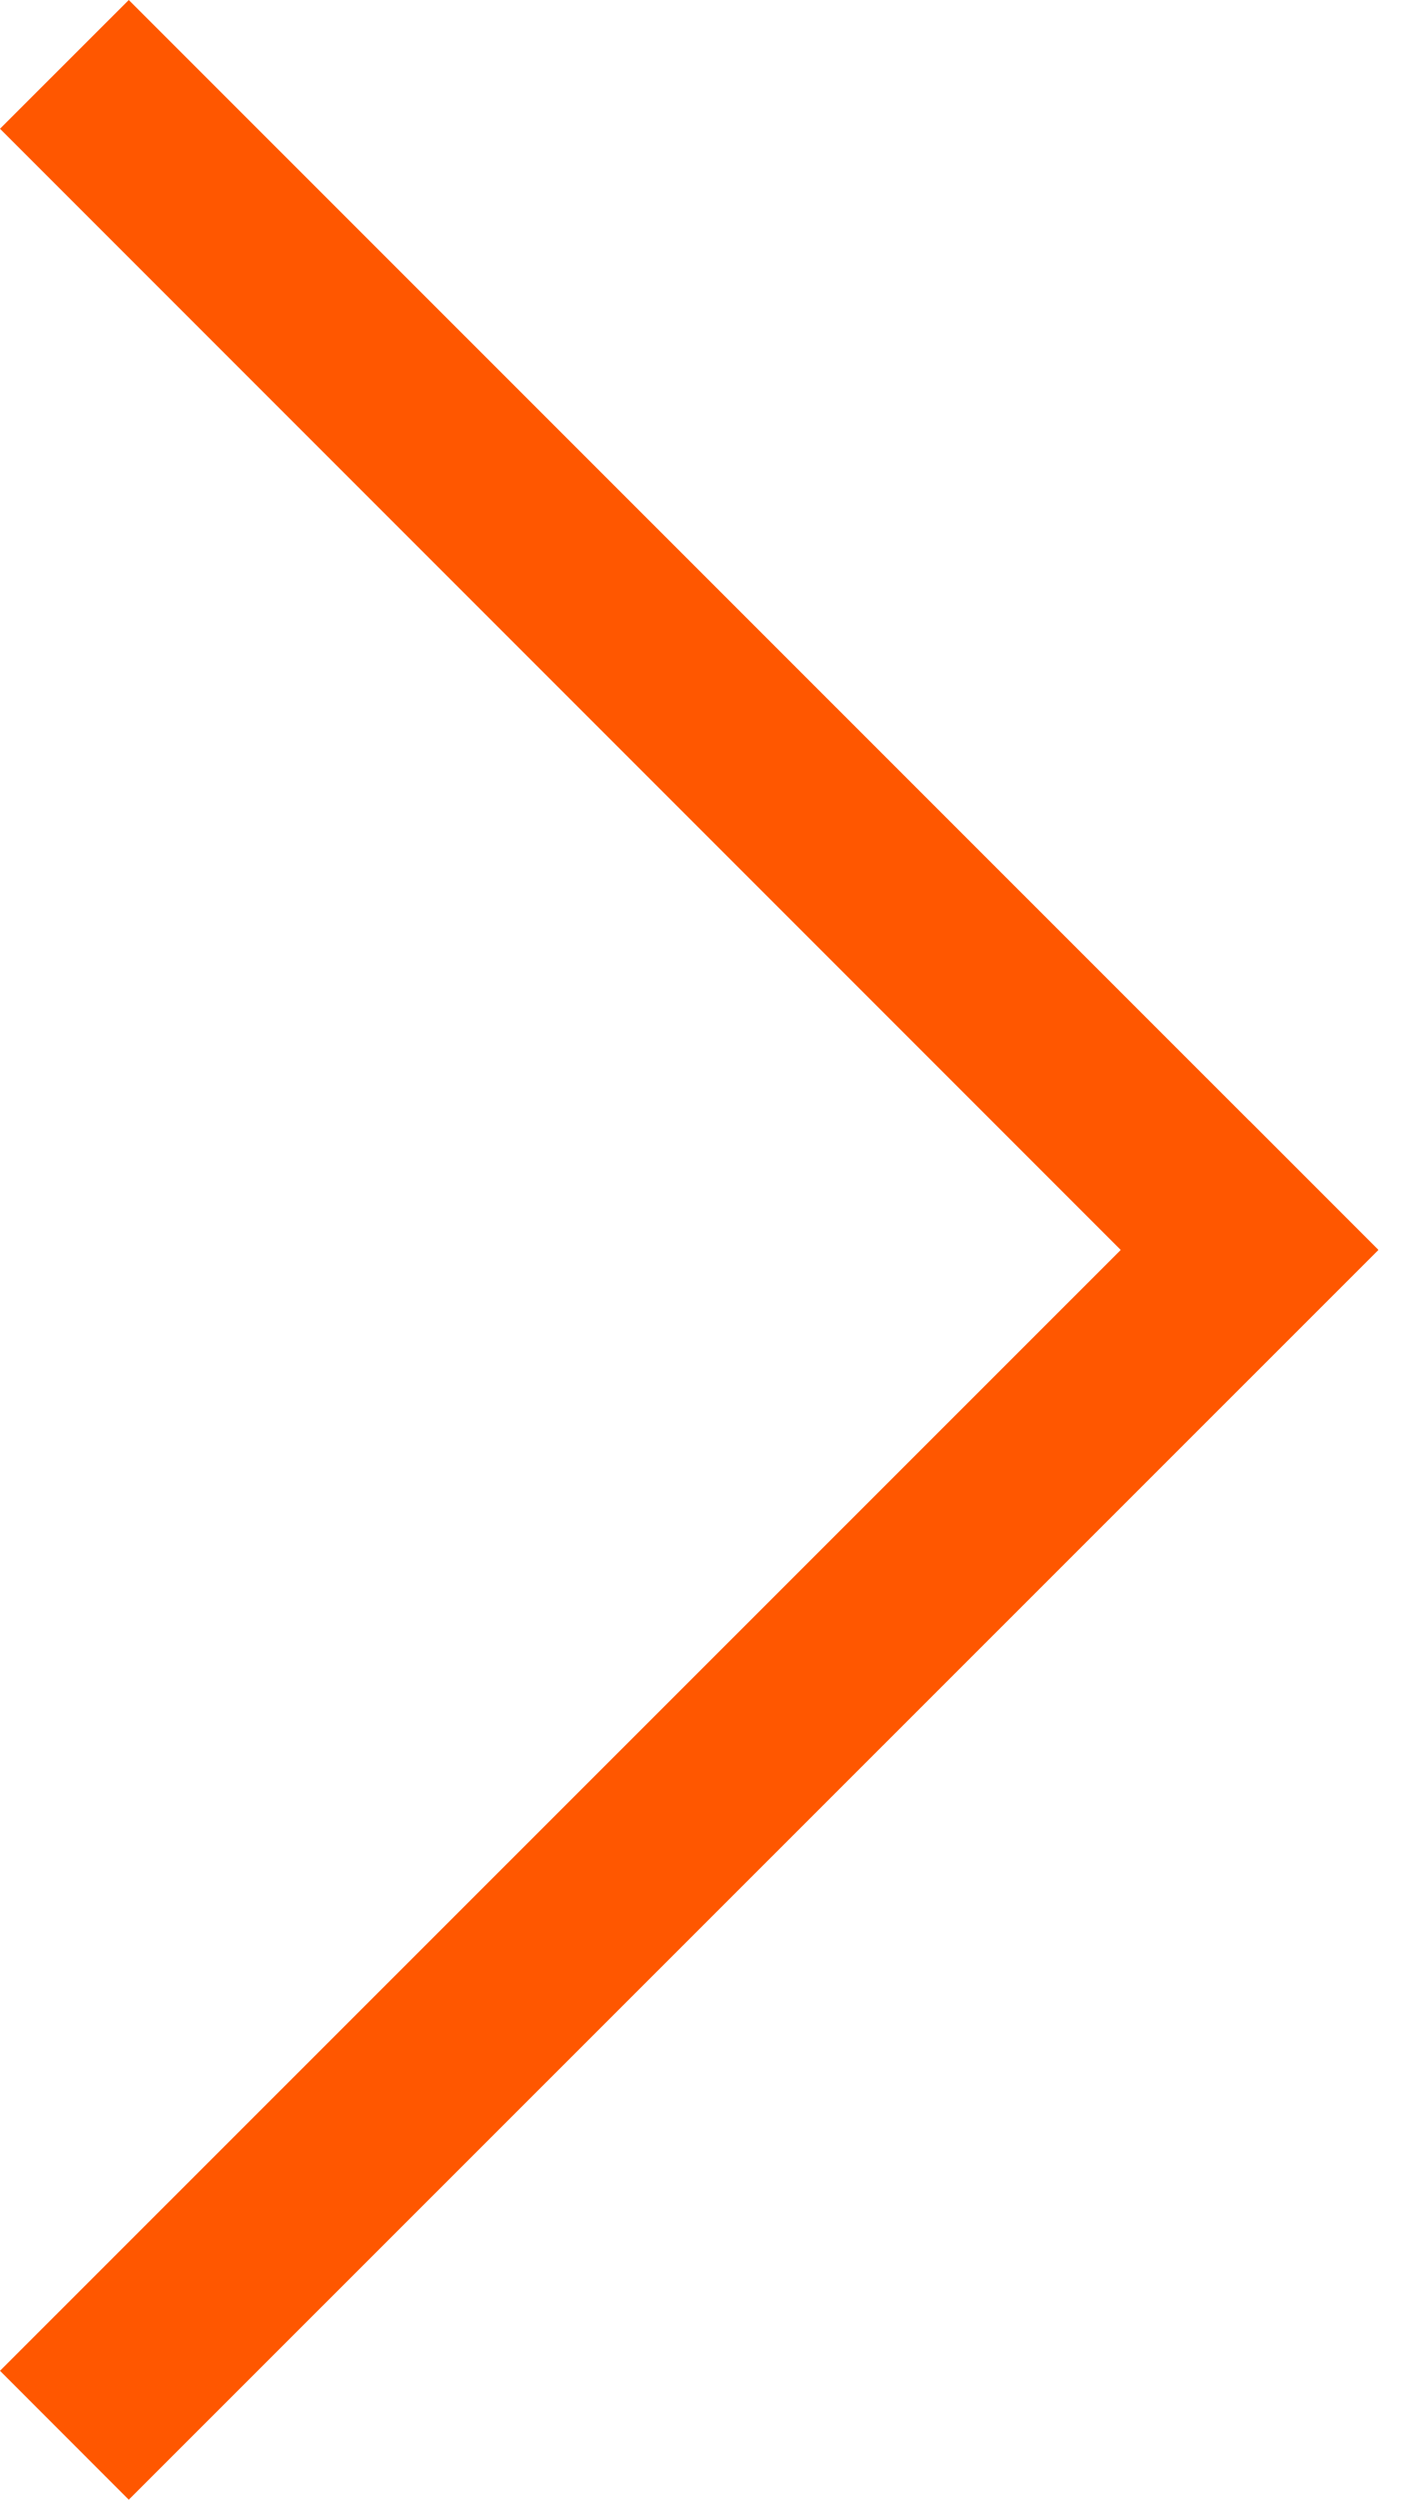
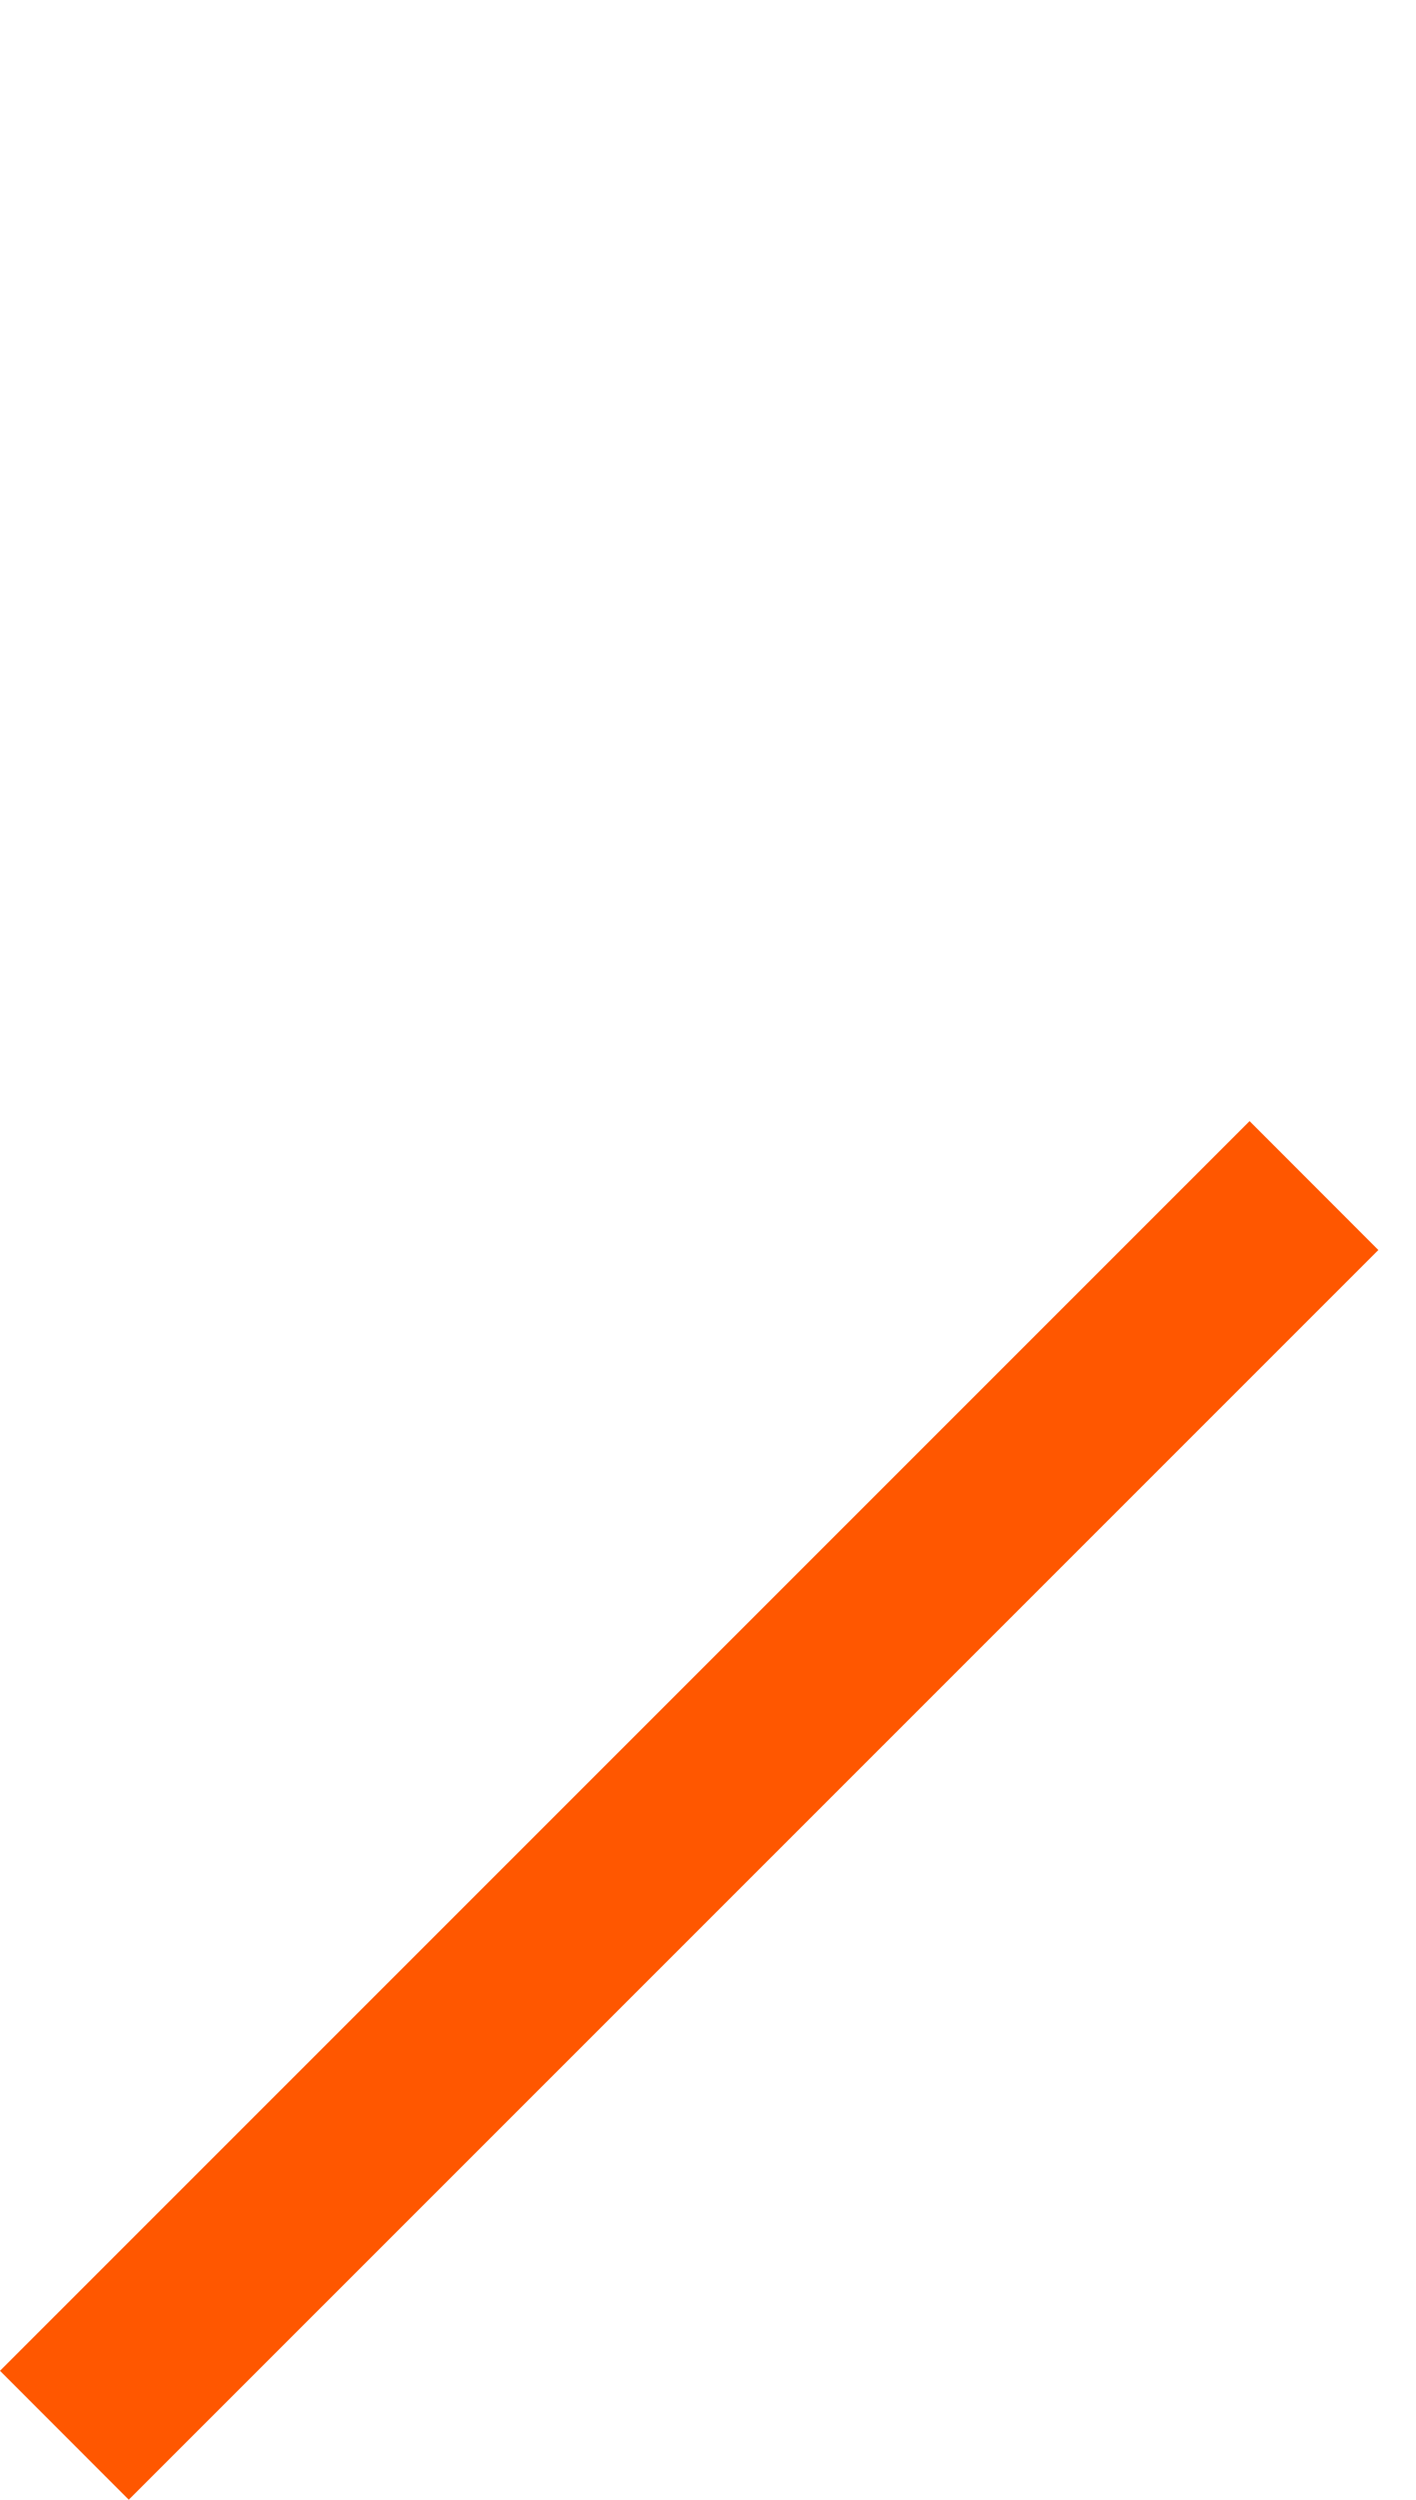
<svg xmlns="http://www.w3.org/2000/svg" width="17" height="30" viewBox="0 0 17 30" fill="none">
-   <path d="M14.999 16.544L16.546 14.997L1.546 5.70853e-05L-1.3112e-06 1.545L14.999 16.544Z" fill="#FF5700" />
  <path d="M1.546 29.998L16.548 15.001L15.002 13.454L-1.35264e-07 28.451L1.546 29.998Z" fill="#FF5700" />
</svg>